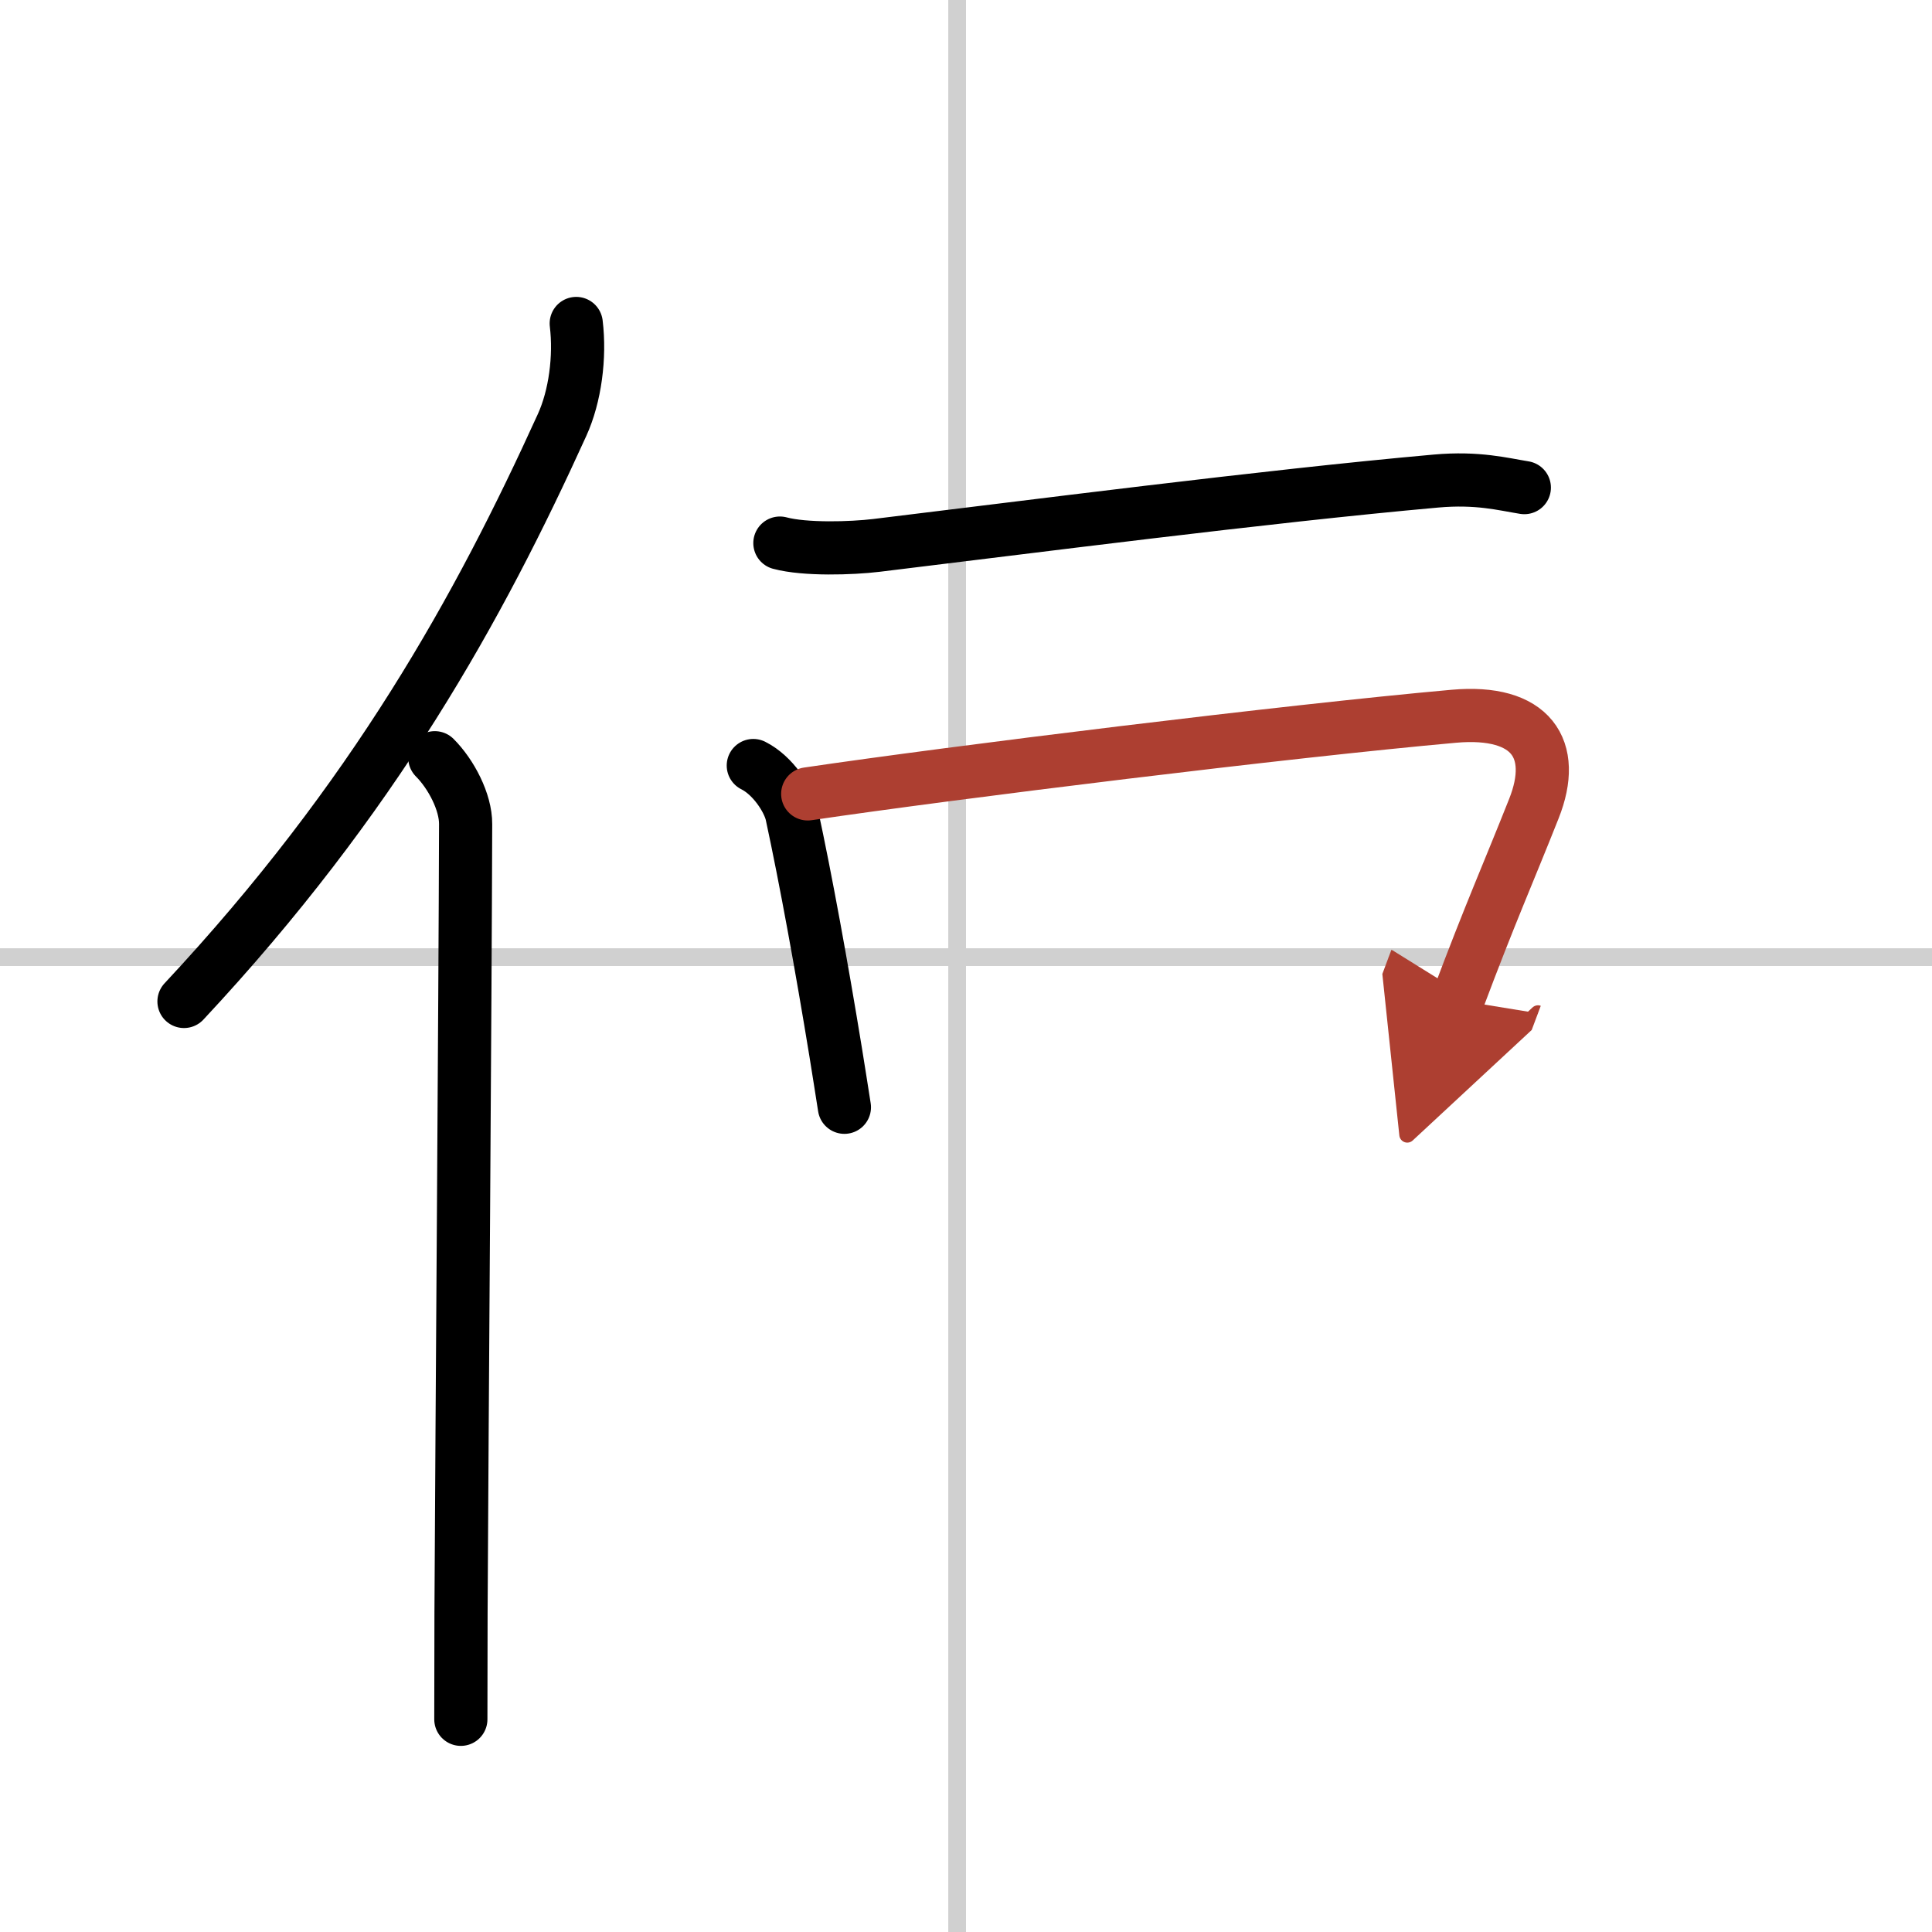
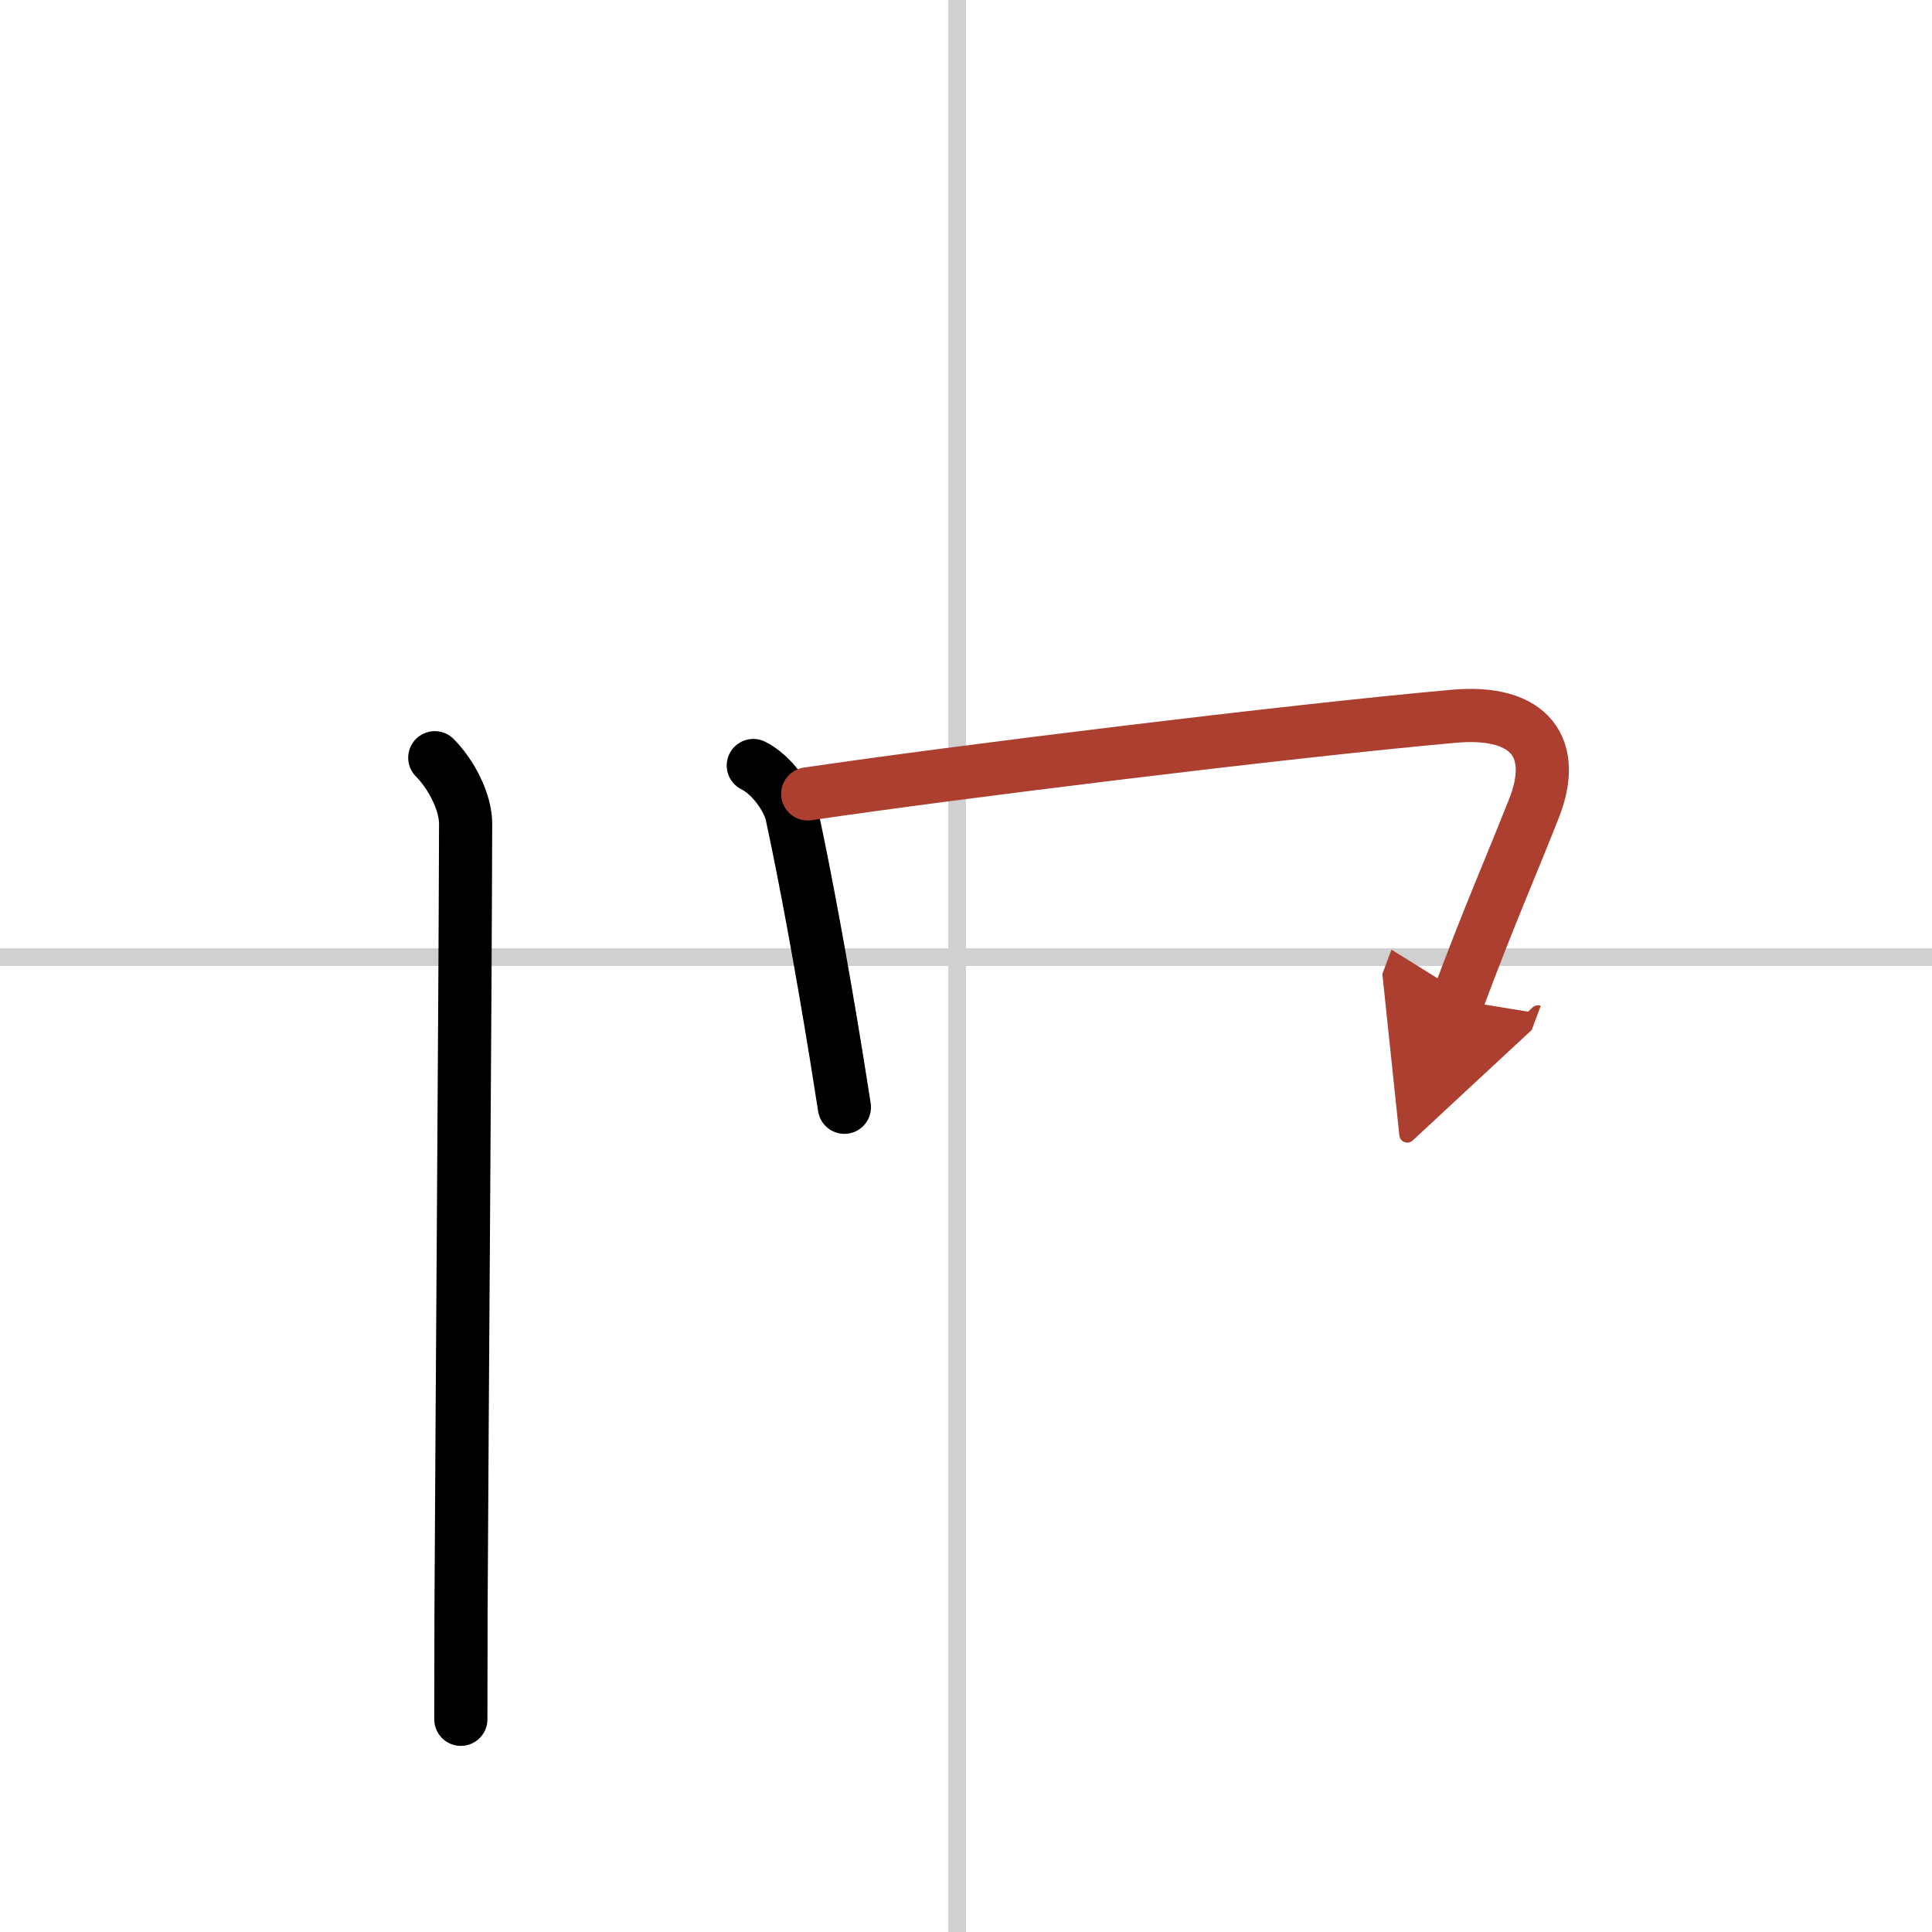
<svg xmlns="http://www.w3.org/2000/svg" width="400" height="400" viewBox="0 0 109 109">
  <defs>
    <marker id="a" markerWidth="4" orient="auto" refX="1" refY="5" viewBox="0 0 10 10">
      <polyline points="0 0 10 5 0 10 1 5" fill="#ad3f31" stroke="#ad3f31" />
    </marker>
  </defs>
  <g fill="none" stroke="#000" stroke-linecap="round" stroke-linejoin="round" stroke-width="3">
    <rect width="100%" height="100%" fill="#fff" stroke="#fff" />
    <line x1="54" x2="54" y2="109" stroke="#d0d0d0" stroke-width="1" />
    <line x2="109" y1="54" y2="54" stroke="#d0d0d0" stroke-width="1" />
-     <path d="M32.51,18.25c0.23,1.89-0.06,4.11-0.8,5.73C27.03,34.28,21.12,45,10.38,56.5" />
    <path d="m24.53 42.75c0.92 0.92 1.75 2.5 1.74 3.75-0.03 10.66-0.2 32.7-0.26 44.5 0 2.55-0.01 4.62-0.01 6" />
-     <path d="m44 30.64c1.42 0.38 4.04 0.3 5.45 0.13 8.43-1.02 21.93-2.77 31.57-3.63 2.35-0.21 3.79 0.18 4.98 0.37" />
    <path d="m42.5 43.19c1.12 0.56 1.99 1.94 2.17 2.75 0.79 3.66 1.69 8.6 2.48 13.44 0.17 1.04 0.33 2.08 0.49 3.09" />
    <path d="m45.57 44.79c8.26-1.22 27.06-3.54 36.45-4.38 4.37-0.39 5.86 1.84 4.52 5.21-1.45 3.66-2.44 5.85-4.3 10.81" marker-end="url(#a)" stroke="#ad3f31" />
  </g>
</svg>